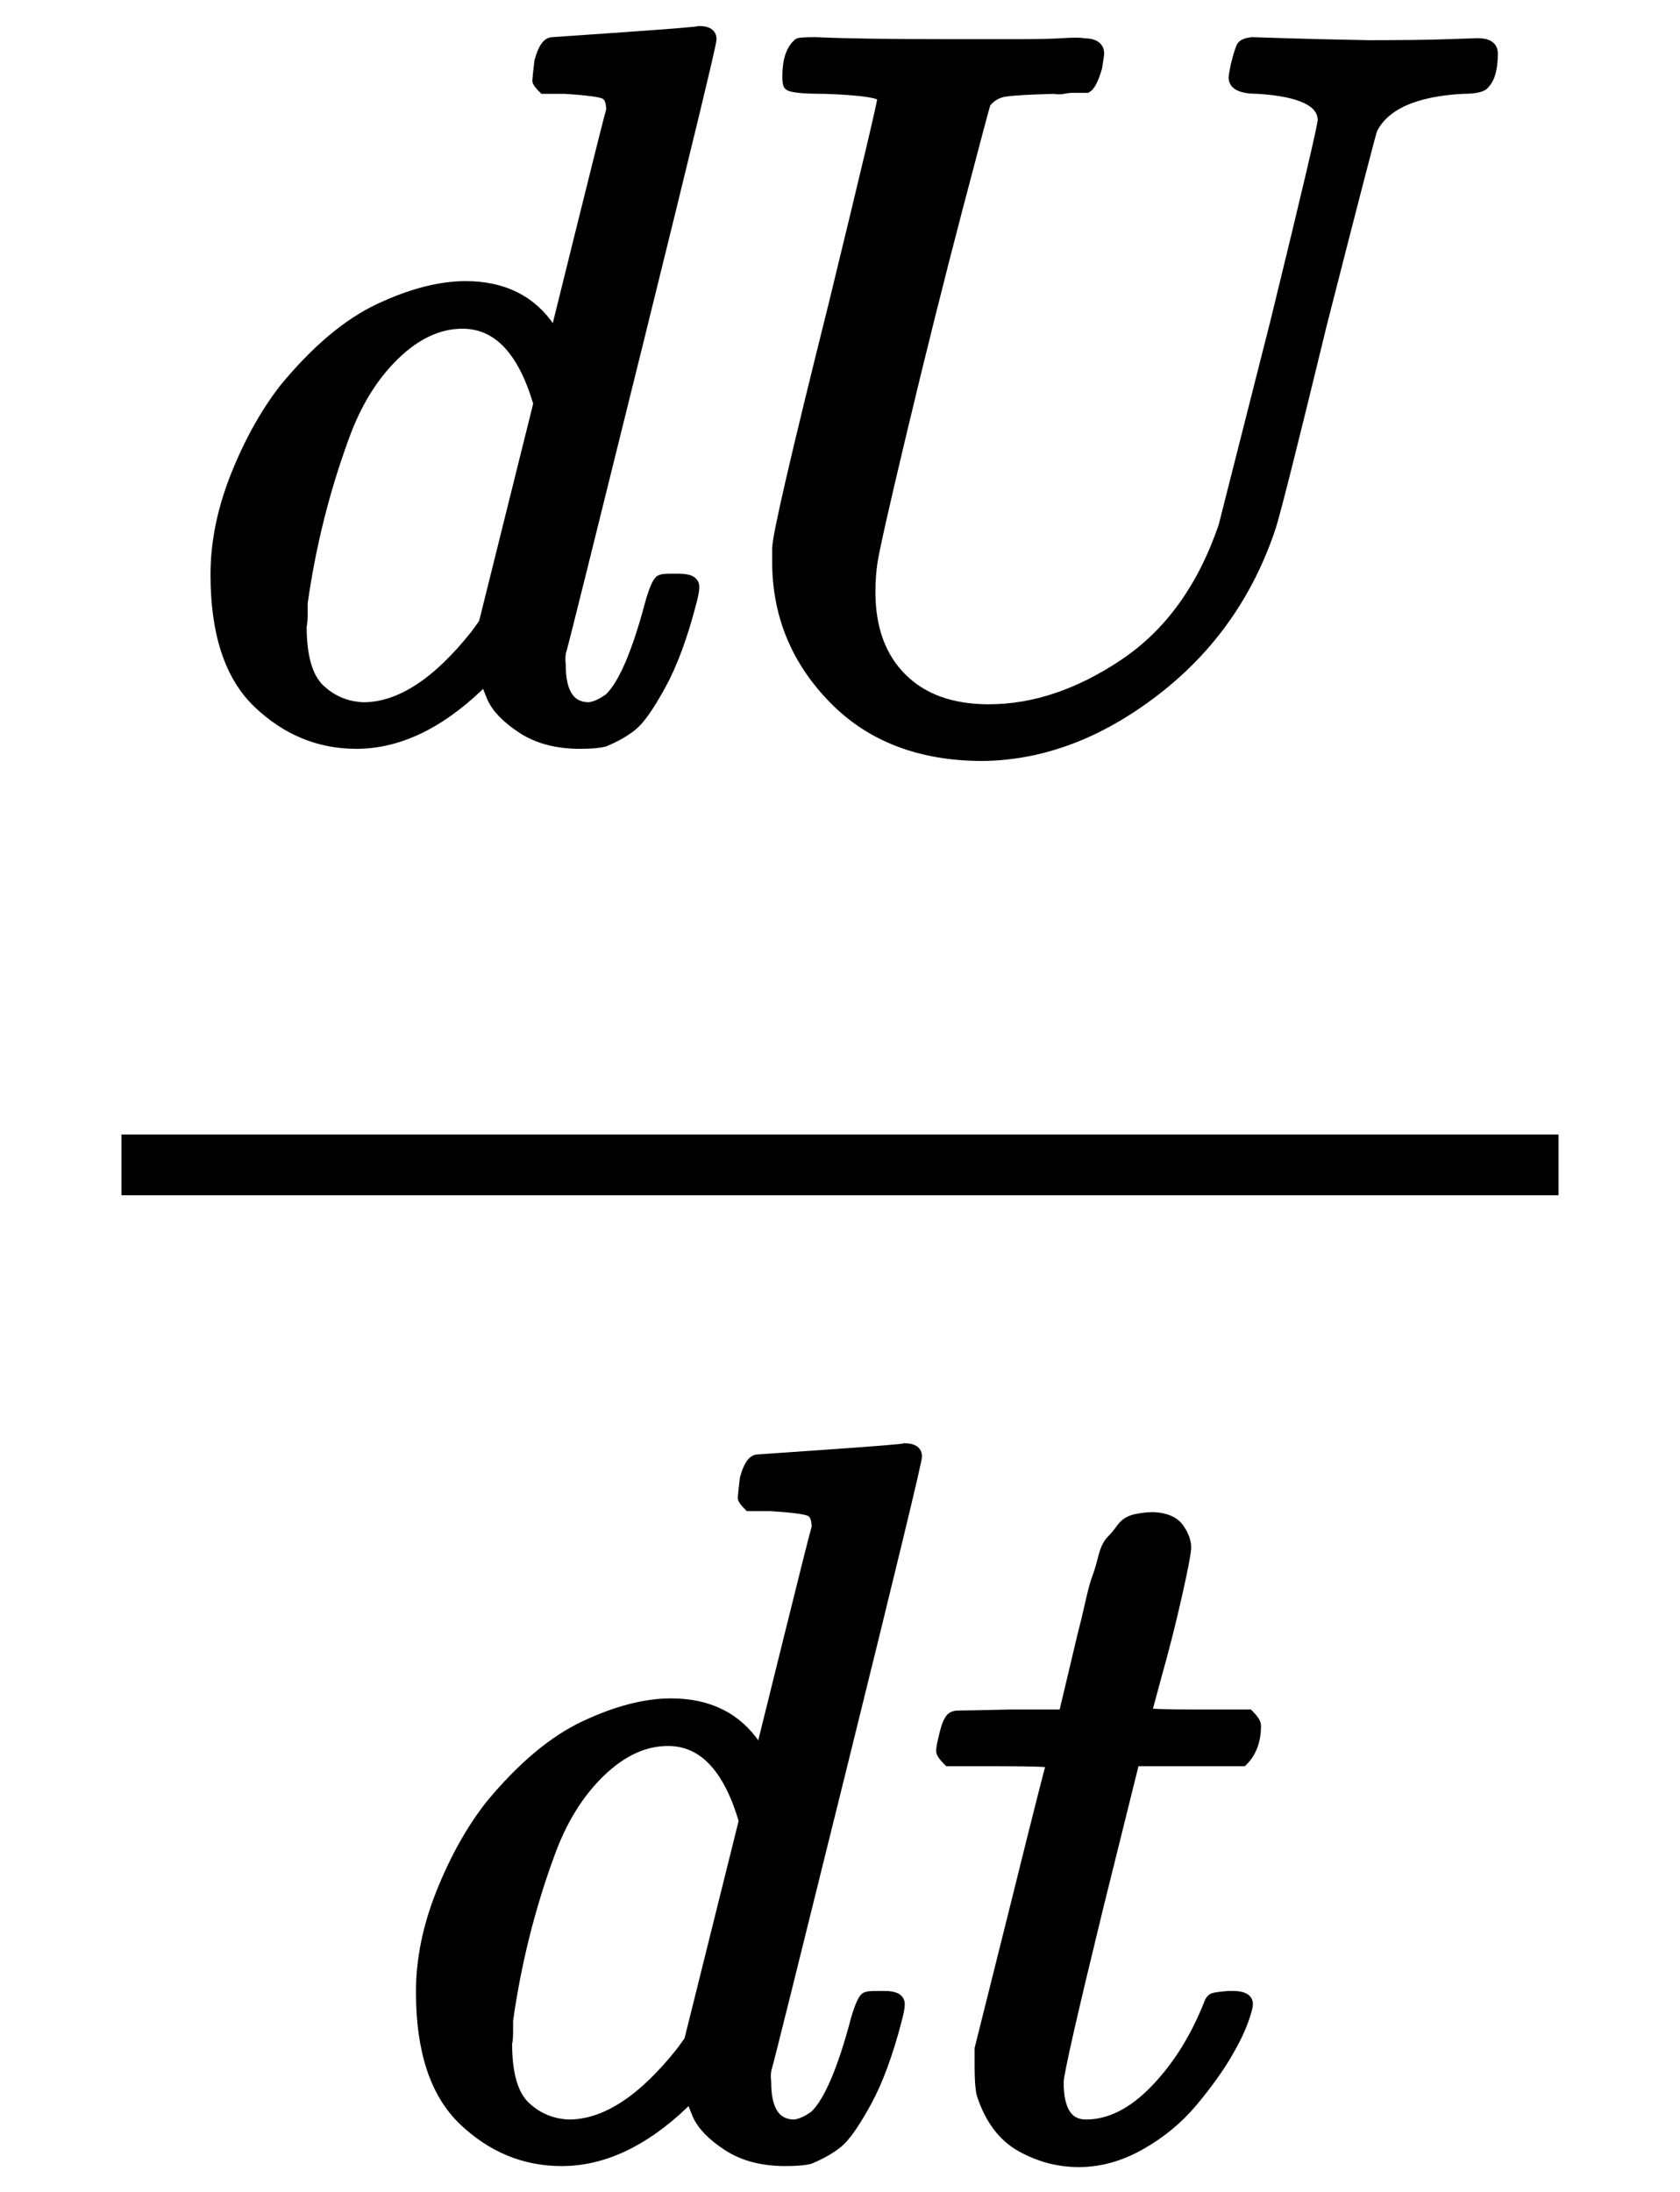
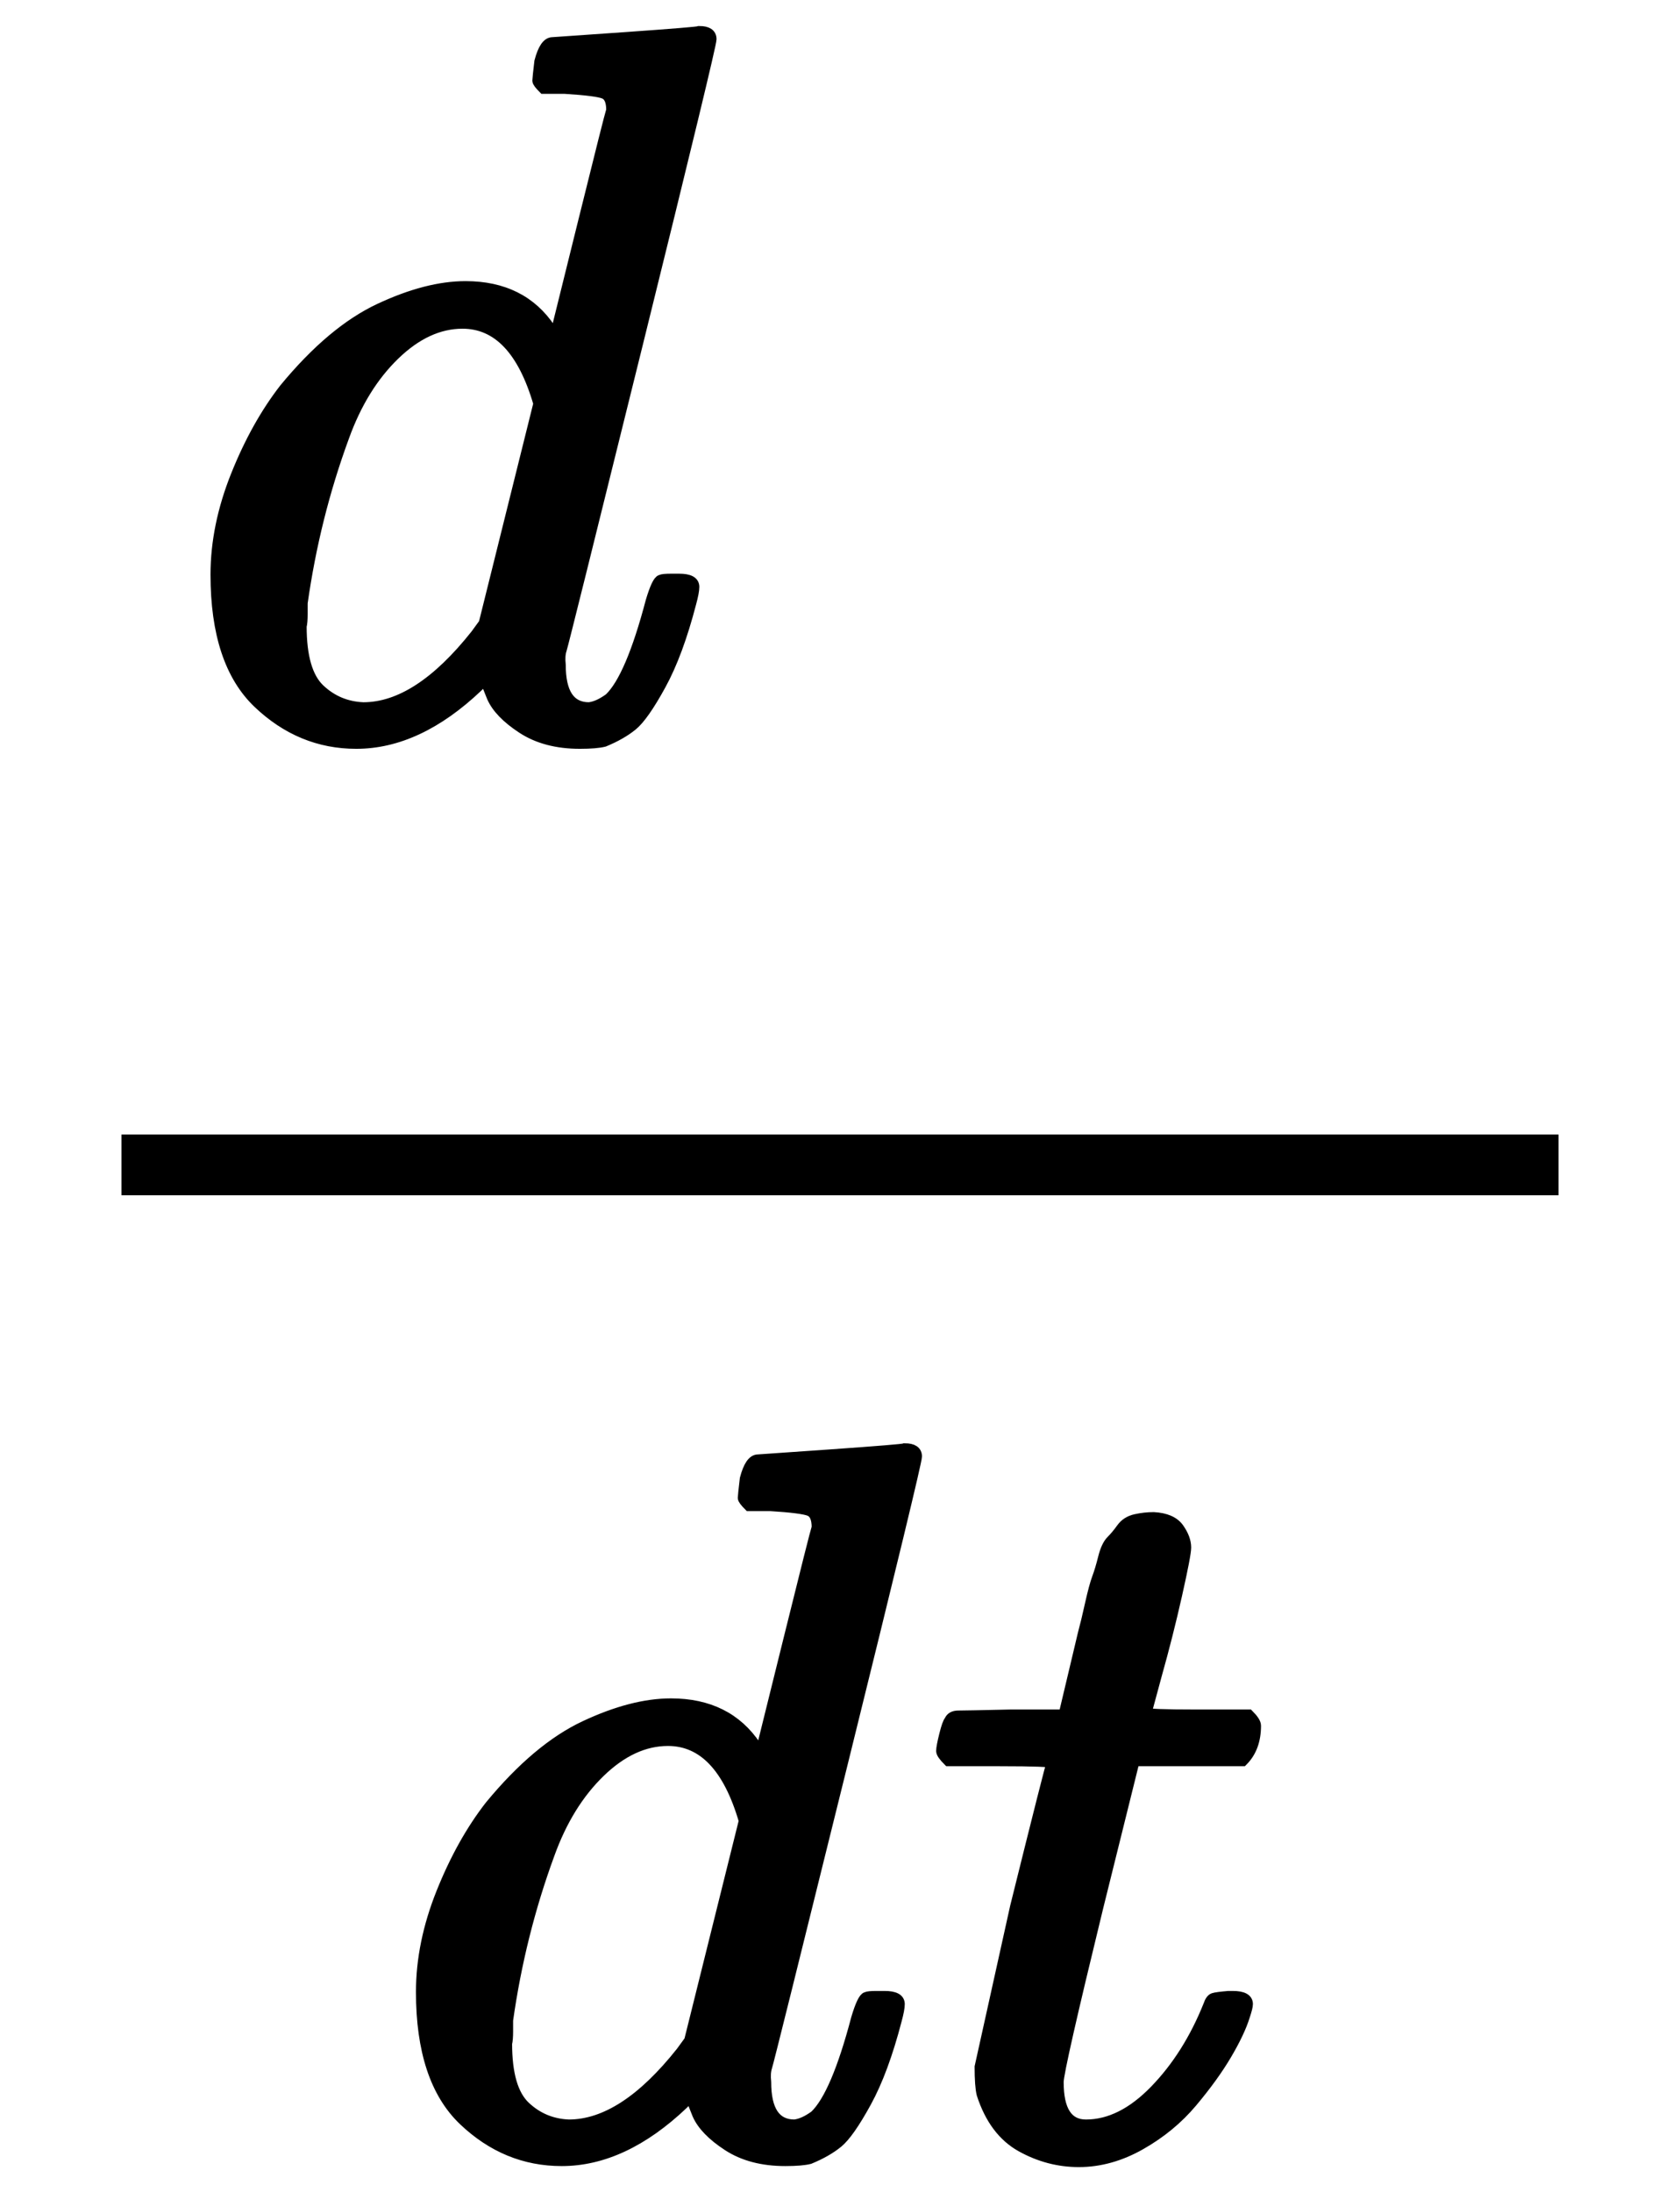
<svg xmlns="http://www.w3.org/2000/svg" xmlns:xlink="http://www.w3.org/1999/xlink" class="ltx_Math" id="p1.1.m1.1" style="vertical-align: -1.833ex; " width="3.833ex" height="5ex" viewBox="0 -1394.4 1660 2152.8" role="math" aria-labelledby="MathJax-SVG-1-Title MathJax-SVG-1-Desc">
  <title id="MathJax-SVG-1-Title">Equation</title>
  <desc id="MathJax-SVG-1-Desc">StartFraction d times upper U Over d times t EndFraction</desc>
  <defs aria-hidden="true">
    <path stroke-width="10" id="E1-MJMATHI-64" d="M366 683Q367 683 438 688T511 694Q523 694 523 686Q523 679 450 384T375 83T374 68Q374 26 402 26Q411 27 422 35Q443 55 463 131Q469 151 473 152Q475 153 483 153H487H491Q506 153 506 145Q506 140 503 129Q490 79 473 48T445 8T417 -8Q409 -10 393 -10Q359 -10 336 5T306 36L300 51Q299 52 296 50Q294 48 292 46Q233 -10 172 -10Q117 -10 75 30T33 157Q33 205 53 255T101 341Q148 398 195 420T280 442Q336 442 364 400Q369 394 369 396Q370 400 396 505T424 616Q424 629 417 632T378 637H357Q351 643 351 645T353 664Q358 683 366 683ZM352 326Q329 405 277 405Q242 405 210 374T160 293Q131 214 119 129Q119 126 119 118T118 106Q118 61 136 44T179 26Q233 26 290 98L298 109L352 326Z" />
-     <path stroke-width="10" id="E1-MJMATHI-55" d="M107 637Q73 637 71 641Q70 643 70 649Q70 673 81 682Q83 683 98 683Q139 681 234 681Q268 681 297 681T342 682T362 682Q378 682 378 672Q378 670 376 658Q371 641 366 638H364Q362 638 359 638T352 638T343 637T334 637Q295 636 284 634T266 623Q265 621 238 518T184 302T154 169Q152 155 152 140Q152 86 183 55T269 24Q336 24 403 69T501 205L552 406Q599 598 599 606Q599 633 535 637Q511 637 511 648Q511 650 513 660Q517 676 519 679T529 683Q532 683 561 682T645 680Q696 680 723 681T752 682Q767 682 767 672Q767 650 759 642Q756 637 737 637Q666 633 648 597Q646 592 598 404Q557 235 548 205Q515 105 433 42T263 -22Q171 -22 116 34T60 167V183Q60 201 115 421Q164 622 164 628Q164 635 107 637Z" />
-     <path stroke-width="10" id="E1-MJMATHI-74" d="M26 385Q19 392 19 395Q19 399 22 411T27 425Q29 430 36 430T87 431H140L159 511Q162 522 166 540T173 566T179 586T187 603T197 615T211 624T229 626Q247 625 254 615T261 596Q261 589 252 549T232 470L222 433Q222 431 272 431H323Q330 424 330 420Q330 398 317 385H210L174 240Q135 80 135 68Q135 26 162 26Q197 26 230 60T283 144Q285 150 288 151T303 153H307Q322 153 322 145Q322 142 319 133Q314 117 301 95T267 48T216 6T155 -11Q125 -11 98 4T59 56Q57 64 57 83V101L92 241Q127 382 128 383Q128 385 77 385H26Z" />
+     <path stroke-width="10" id="E1-MJMATHI-74" d="M26 385Q19 392 19 395Q19 399 22 411T27 425Q29 430 36 430T87 431H140L159 511Q162 522 166 540T173 566T179 586T187 603T197 615T211 624T229 626Q247 625 254 615T261 596Q261 589 252 549T232 470L222 433Q222 431 272 431H323Q330 424 330 420Q330 398 317 385H210L174 240Q135 80 135 68Q135 26 162 26Q197 26 230 60T283 144Q285 150 288 151T303 153H307Q322 153 322 145Q322 142 319 133Q314 117 301 95T267 48T216 6T155 -11Q125 -11 98 4T59 56Q57 64 57 83L92 241Q127 382 128 383Q128 385 77 385H26Z" />
  </defs>
  <g stroke="currentColor" fill="currentColor" stroke-width="0" transform="matrix(1 0 0 -1 0 0)" aria-hidden="true">
    <g id="p1.1.m1.1a">
      <g id="p1.1.m1.1.1" xref="p1.1.m1.1.1.cmml">
        <g id="p1.1.m1.1.1a" xref="p1.1.m1.1.1.cmml">
          <g transform="translate(120,0)">
            <rect stroke="none" width="1420" height="60" x="0" y="220" />
            <g id="p1.1.m1.1.1.2" xref="p1.1.m1.1.1.2.cmml" transform="translate(60,676)">
              <g id="p1.1.m1.1.1.2.1" xref="p1.1.m1.1.1.2.1.cmml">
                <use xlink:href="#E1-MJMATHI-64" />
              </g>
              <g id="p1.1.m1.1.1.2.3" xref="p1.1.m1.1.1.2.3.cmml" />
              <g id="p1.1.m1.1.1.2.2" xref="p1.1.m1.1.1.2.2.cmml" transform="translate(528,0)">
                <use xlink:href="#E1-MJMATHI-55" />
              </g>
            </g>
            <g id="p1.1.m1.1.1.3" xref="p1.1.m1.1.1.3.cmml" transform="translate(263,-724)">
              <g id="p1.1.m1.1.1.3.1" xref="p1.1.m1.1.1.3.1.cmml">
                <use xlink:href="#E1-MJMATHI-64" />
              </g>
              <g id="p1.1.m1.1.1.3.3" xref="p1.1.m1.1.1.3.3.cmml" />
              <g id="p1.1.m1.1.1.3.2" xref="p1.1.m1.1.1.3.2.cmml" transform="translate(528,0)">
                <use xlink:href="#E1-MJMATHI-74" />
              </g>
            </g>
          </g>
        </g>
      </g>
    </g>
  </g>
</svg>